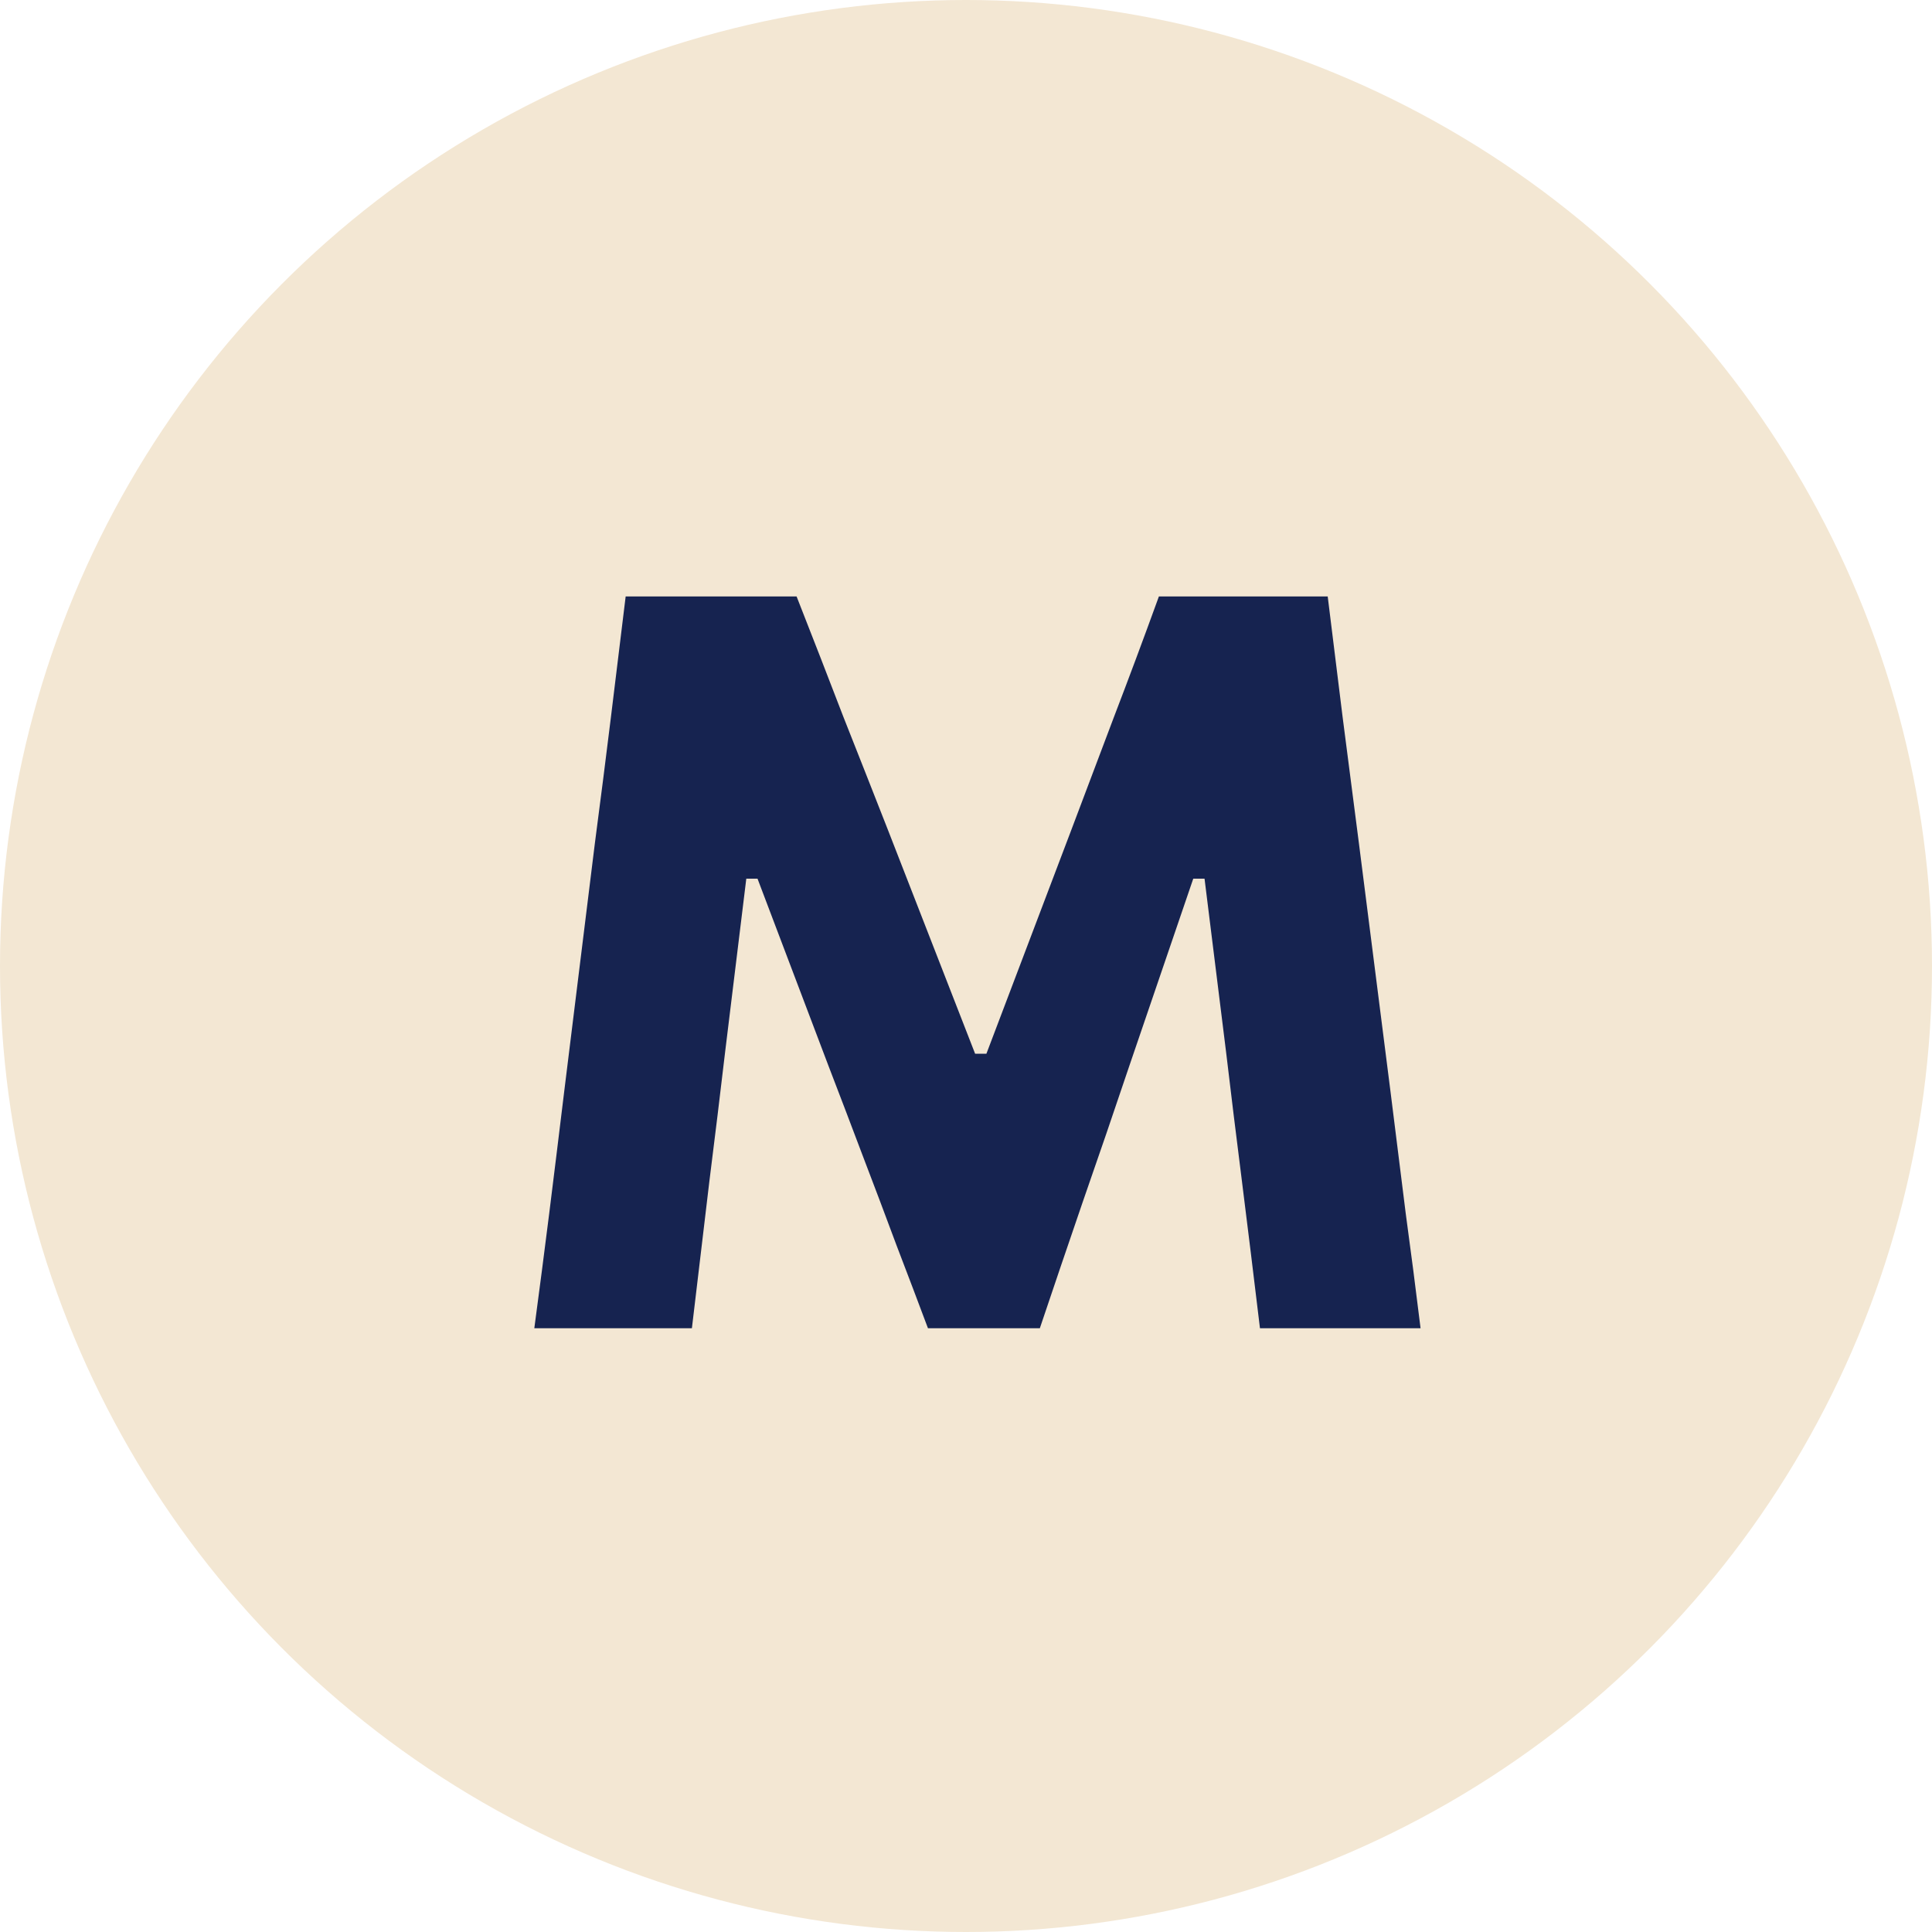
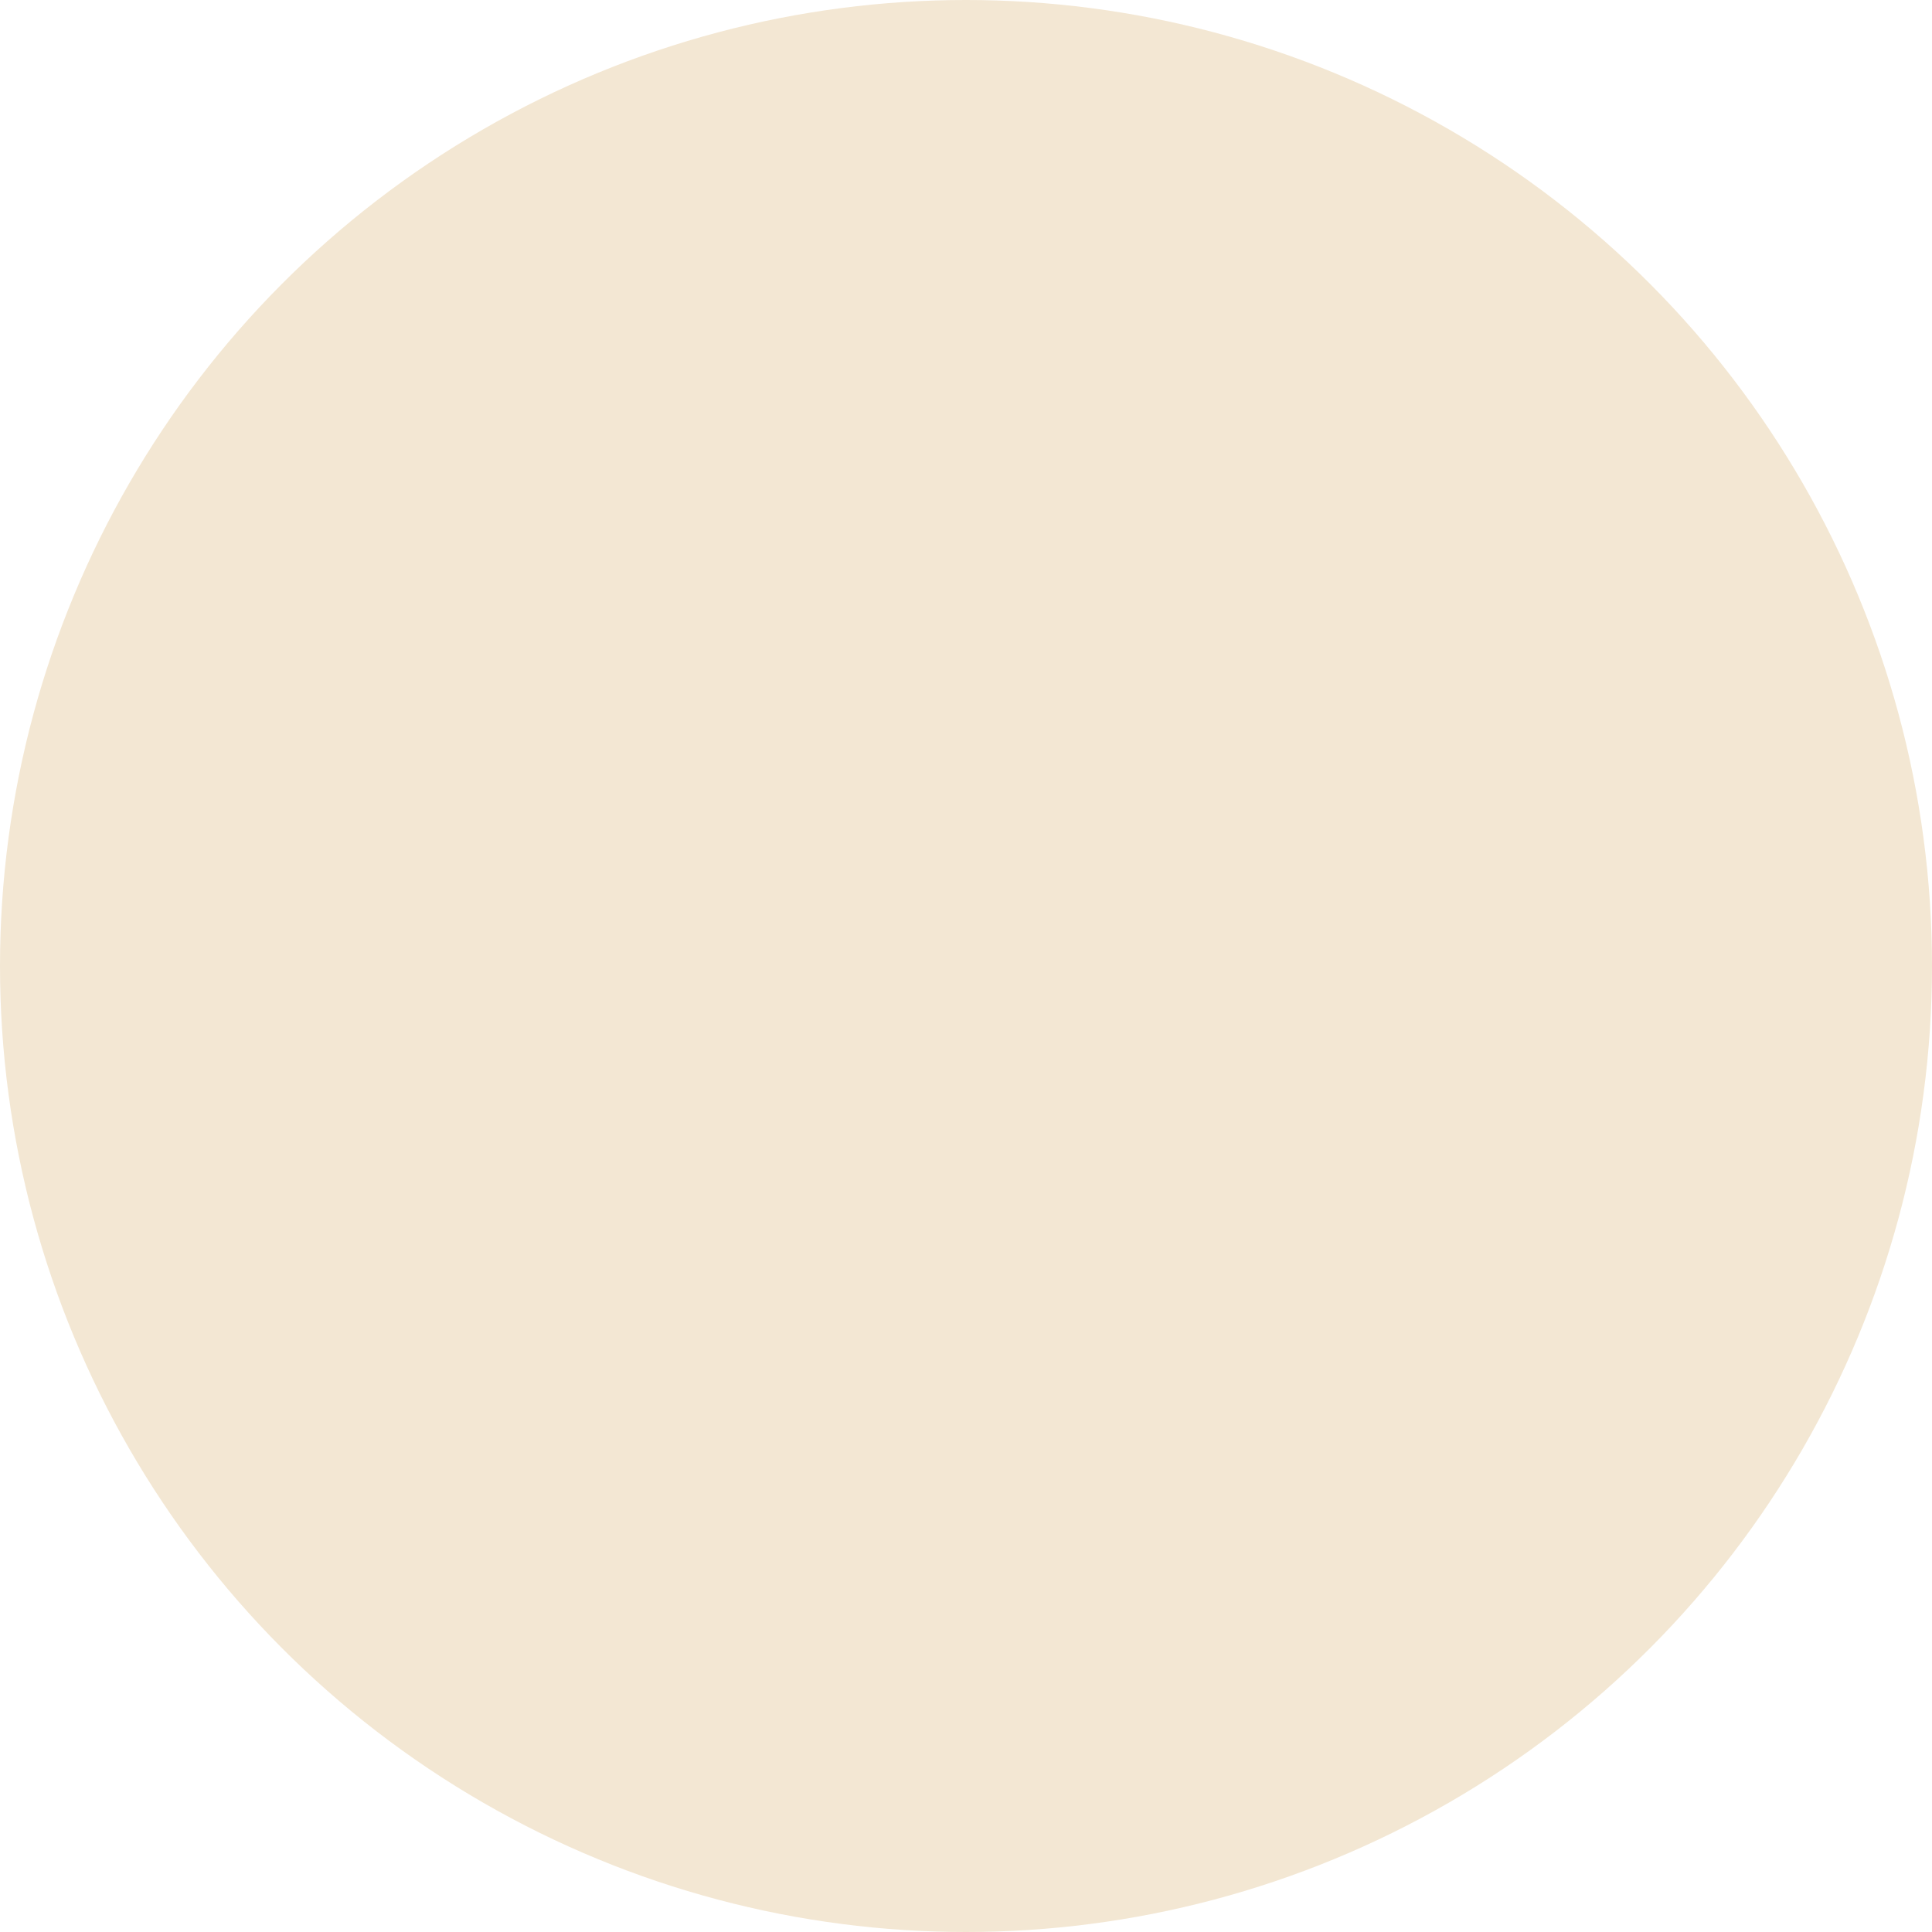
<svg xmlns="http://www.w3.org/2000/svg" width="32" height="32" viewBox="0 0 32 32" fill="none">
  <circle cx="16" cy="16" r="16" fill="#F3E7D3" />
-   <path d="M8.85 22C8.935 21.365 9.017 20.731 9.097 20.096C9.176 19.461 9.261 18.773 9.351 18.03L9.853 13.967C9.949 13.236 10.037 12.545 10.117 11.893C10.196 11.242 10.278 10.57 10.363 9.879H13.194C13.466 10.57 13.723 11.233 13.967 11.868C14.216 12.497 14.463 13.123 14.707 13.746L16.151 17.453H16.338L17.741 13.755C17.979 13.126 18.214 12.503 18.447 11.885C18.684 11.267 18.934 10.599 19.195 9.879H21.991C22.076 10.559 22.158 11.225 22.238 11.877C22.323 12.528 22.413 13.228 22.509 13.976L23.028 18.056C23.119 18.793 23.204 19.473 23.283 20.096C23.368 20.719 23.45 21.354 23.529 22H20.869C20.767 21.15 20.668 20.343 20.572 19.578C20.475 18.812 20.387 18.096 20.308 17.427L19.951 14.554H19.764L18.71 17.64C18.455 18.399 18.197 19.152 17.936 19.901C17.681 20.643 17.444 21.343 17.223 22H15.37C15.211 21.575 15.038 21.119 14.851 20.631C14.67 20.144 14.483 19.648 14.29 19.144C14.097 18.634 13.908 18.135 13.72 17.648L12.547 14.554H12.361L12.012 17.41C11.933 18.084 11.845 18.807 11.748 19.578C11.658 20.343 11.562 21.15 11.46 22H8.85Z" fill="#162350" />
</svg>